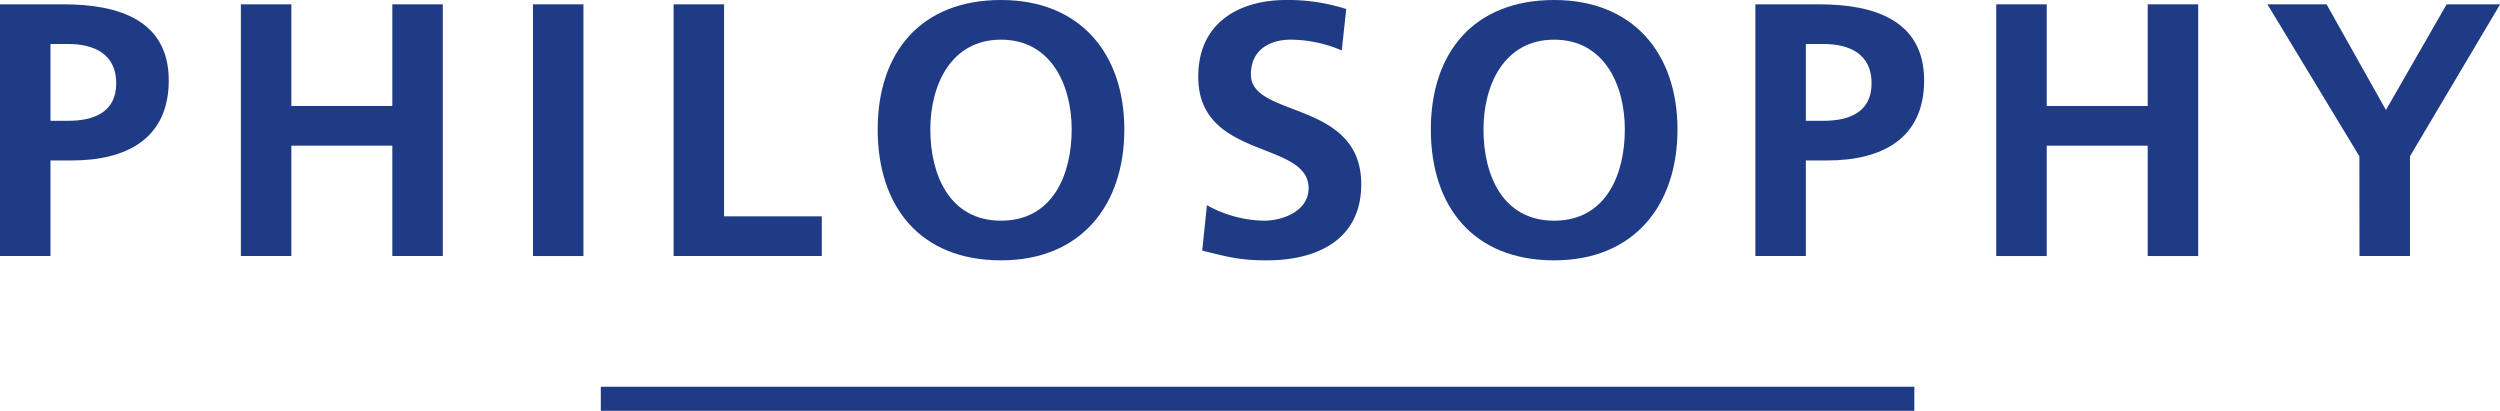
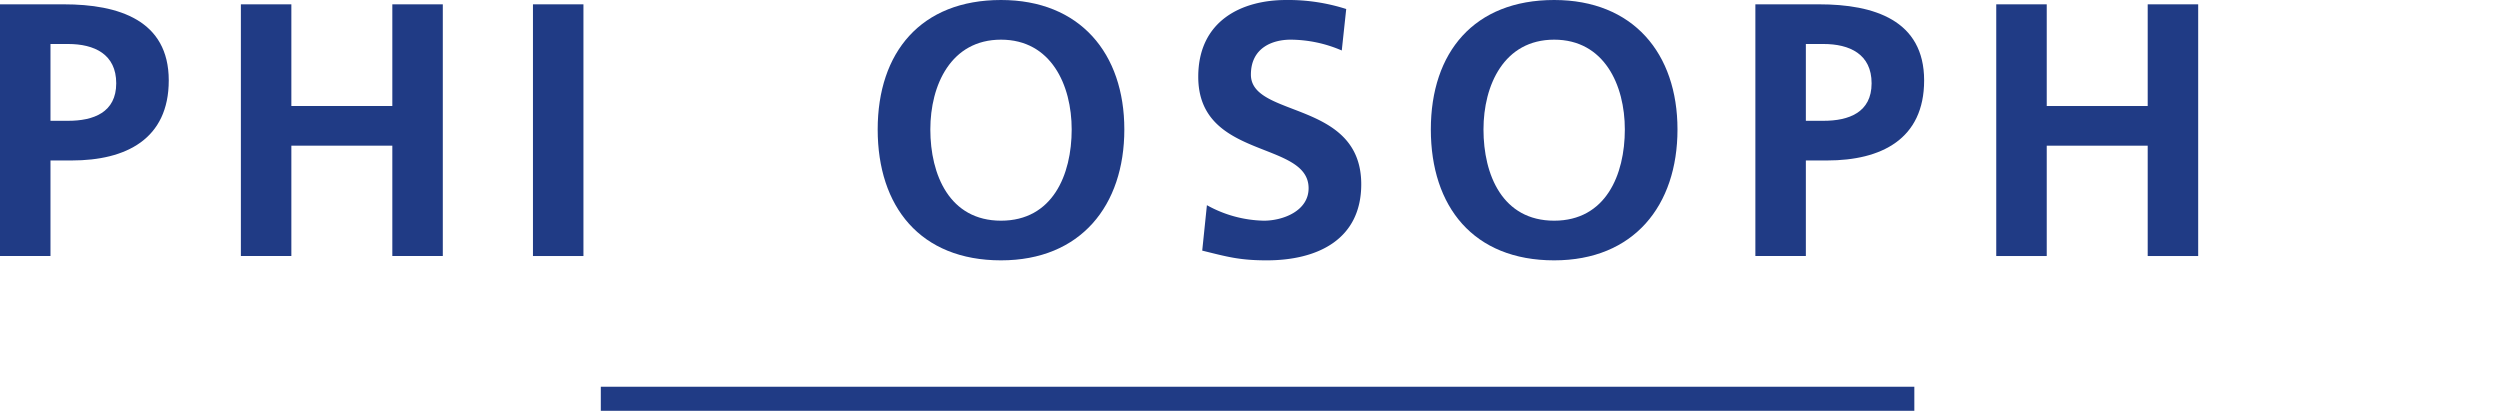
<svg xmlns="http://www.w3.org/2000/svg" id="レイヤー_1" data-name="レイヤー 1" viewBox="0 0 415.98 68.35">
  <defs>
    <style>.cls-1{fill:#203b85;}.cls-2{fill:none;stroke:#203b85;stroke-miterlimit:10;stroke-width:4px;}</style>
  </defs>
  <path class="cls-1" d="M0,.72H10.62c9.12,0,17.46,2.64,17.46,12.66,0,9.78-7.14,13.32-16.14,13.32H8.4V42.6H0ZM8.4,20.1h2.94c4.2,0,8-1.38,8-6.24s-3.66-6.54-8-6.54H8.4Z" />
  <path class="cls-1" d="M40.08.72h8.4V17.64h16.8V.72h8.4V42.6h-8.4V24.24H48.48V42.6h-8.4Z" />
  <path class="cls-1" d="M88.68.72h8.4V42.6h-8.4Z" />
-   <path class="cls-1" d="M112.08.72h8.4V36h16.26v6.6H112.08Z" />
  <path class="cls-1" d="M166.56,0c13.14,0,20.52,8.88,20.52,21.54s-7.26,21.78-20.52,21.78c-13.44,0-20.52-8.94-20.52-21.78S153.24,0,166.56,0Zm0,36.72c8.58,0,11.76-7.62,11.76-15.18,0-7.38-3.42-14.94-11.76-14.94S154.8,14.16,154.8,21.54C154.8,29.1,158,36.72,166.56,36.72Z" />
  <path class="cls-1" d="M223.26,8.4a21.69,21.69,0,0,0-8.52-1.8c-2.88,0-6.6,1.26-6.6,5.82,0,7.26,18.36,4.2,18.36,18.24,0,9.18-7.26,12.66-15.72,12.66-4.56,0-6.6-.6-10.74-1.62l.78-7.56a20.22,20.22,0,0,0,9.48,2.58c3.18,0,7.44-1.62,7.44-5.4,0-8-18.36-4.68-18.36-18.54C199.38,3.42,206.64,0,214,0a31.61,31.61,0,0,1,10,1.5Z" />
  <path class="cls-1" d="M258.6,0c13.14,0,20.52,8.88,20.52,21.54s-7.26,21.78-20.52,21.78c-13.44,0-20.52-8.94-20.52-21.78S245.28,0,258.6,0Zm0,36.72c8.58,0,11.76-7.62,11.76-15.18,0-7.38-3.42-14.94-11.76-14.94s-11.76,7.56-11.76,14.94C246.84,29.1,250,36.72,258.6,36.72Z" />
  <path class="cls-1" d="M292.08.72H302.7c9.12,0,17.46,2.64,17.46,12.66,0,9.78-7.14,13.32-16.14,13.32h-3.54V42.6h-8.4Zm8.4,19.38h2.94c4.2,0,8-1.38,8-6.24s-3.66-6.54-8-6.54h-2.94Z" />
  <path class="cls-1" d="M332.16.72h8.4V17.64h16.8V.72h8.4V42.6h-8.4V24.24h-16.8V42.6h-8.4Z" />
-   <path class="cls-1" d="M392.58,26,377.28.72h9.84L397,18.3,407.1.72H416L401,26V42.6h-8.4Z" />
  <line class="cls-2" x1="99.97" y1="66.35" x2="318.53" y2="66.35" />
</svg>